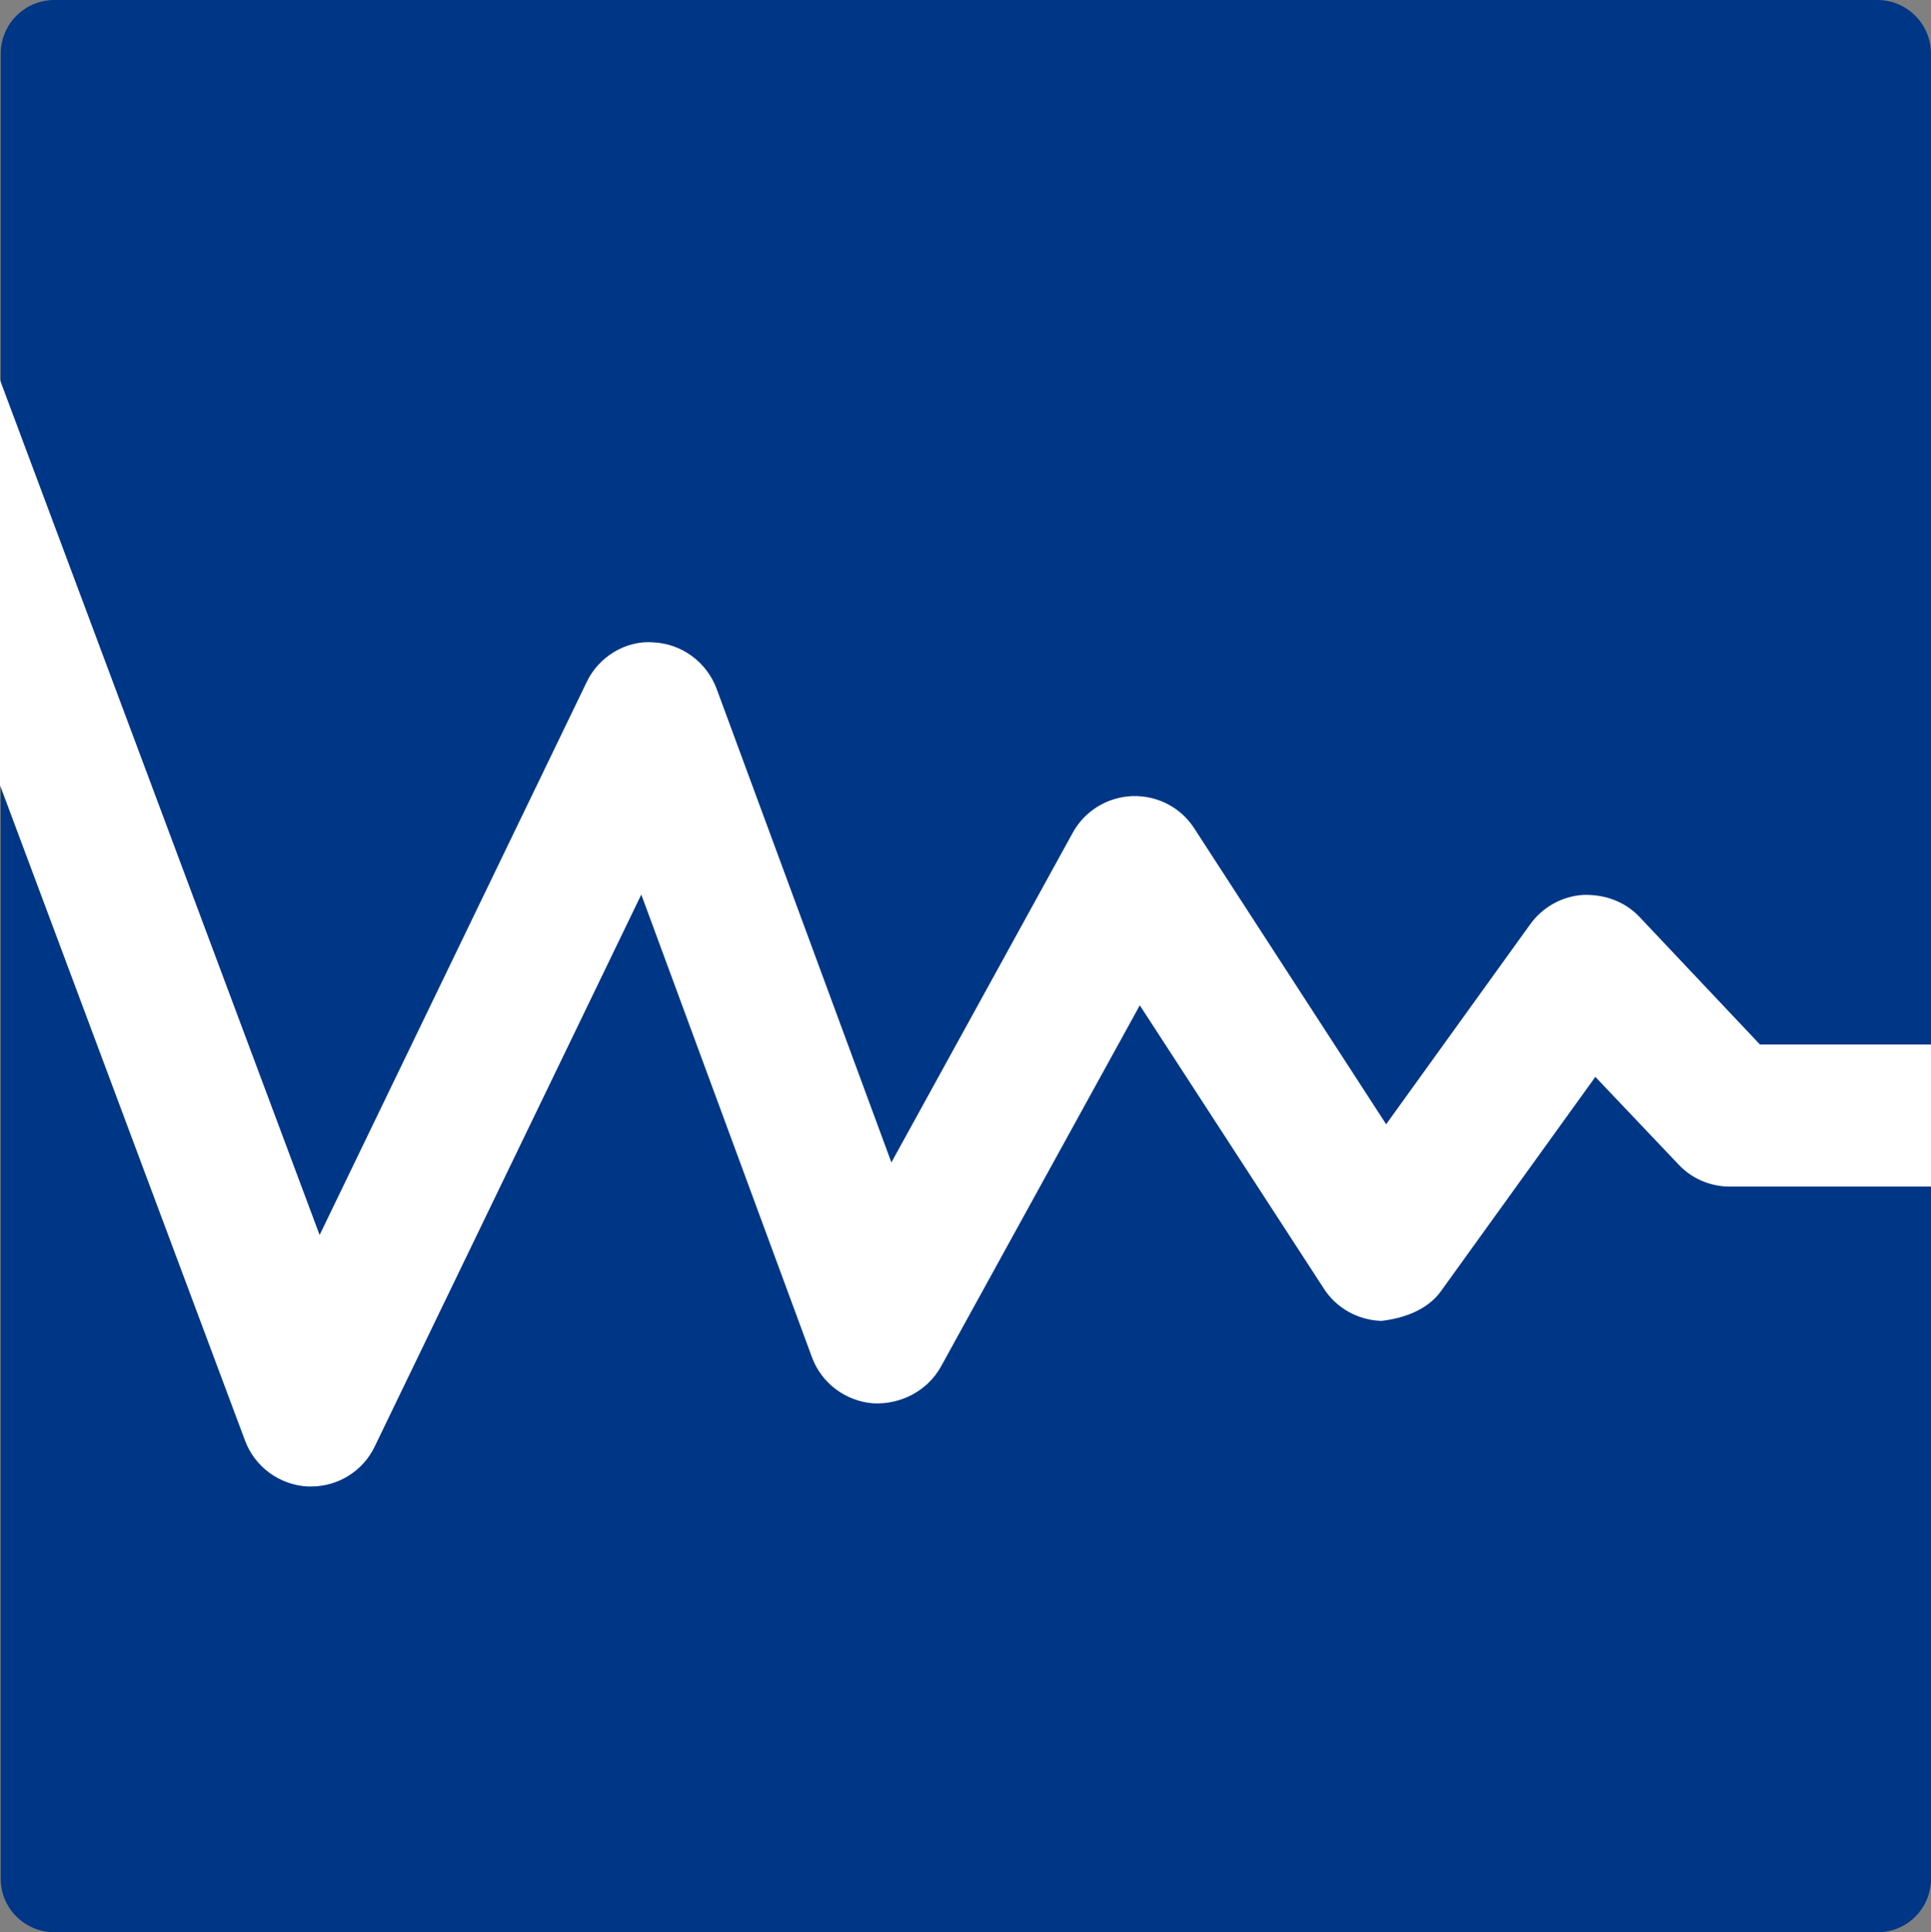
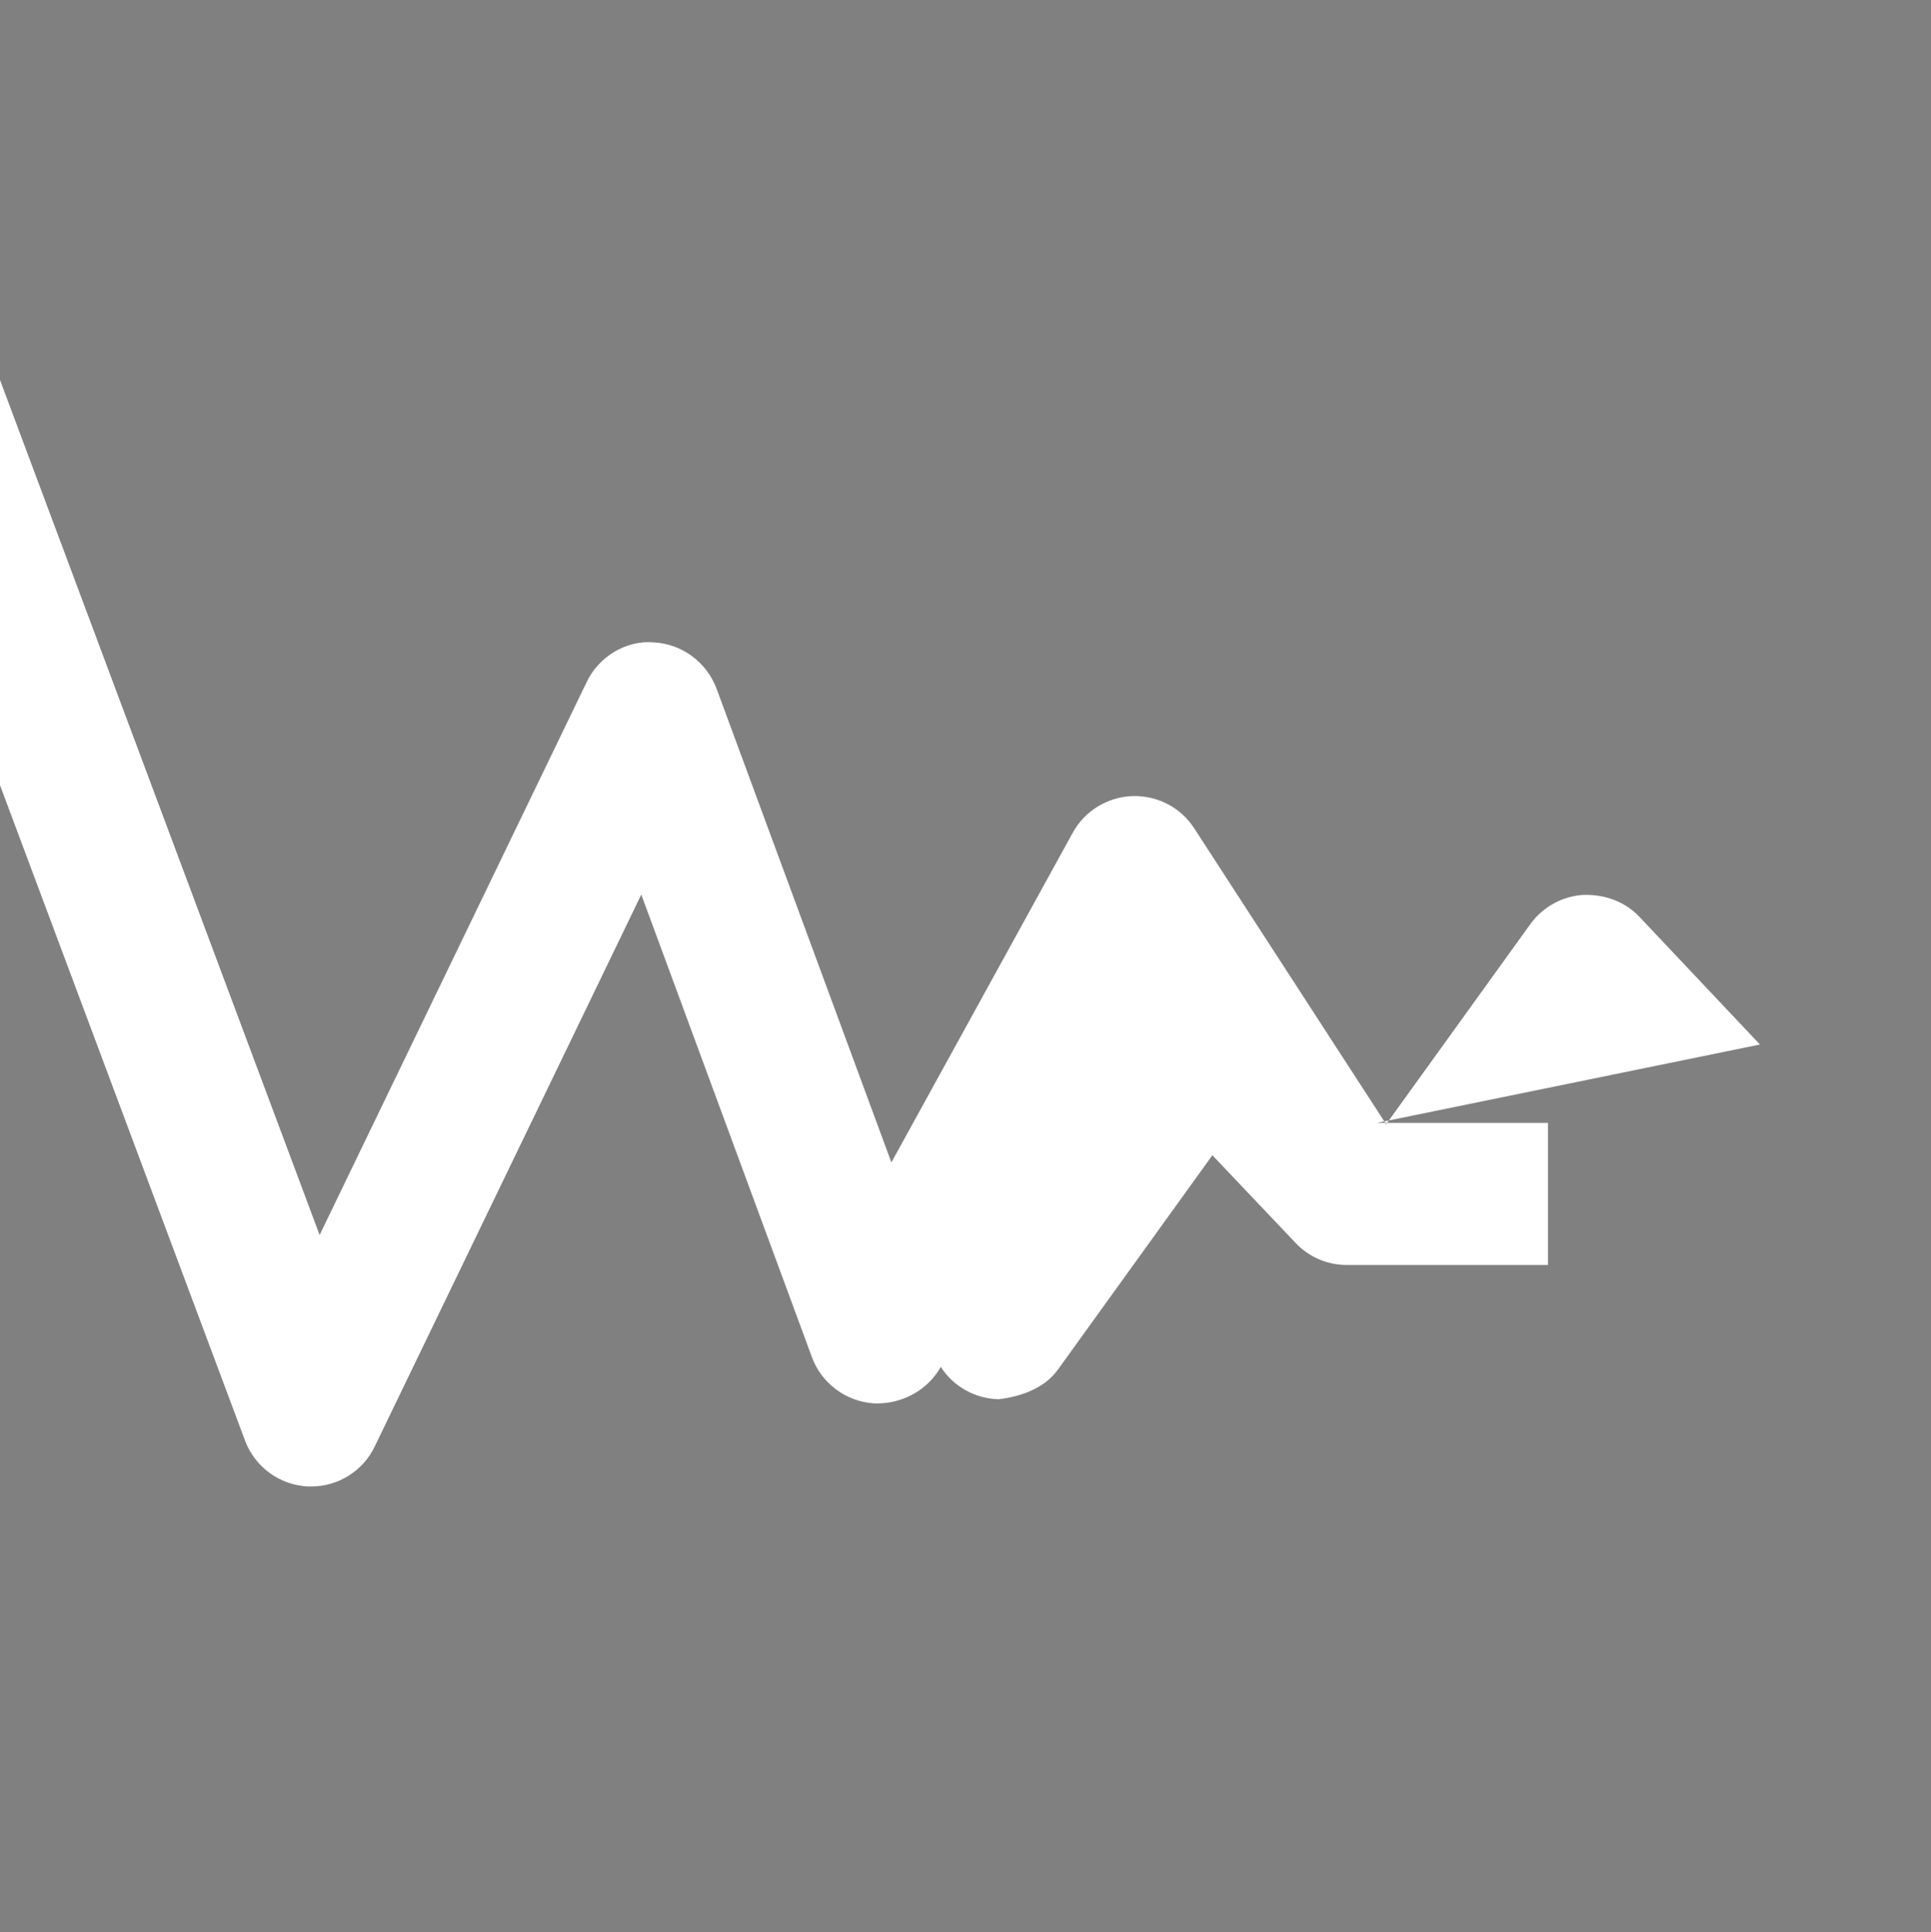
<svg xmlns="http://www.w3.org/2000/svg" id="_圖層_1" viewBox="0 0 56.67 56.7">
  <rect x="0" y="0" width="56.67" height="56.7" fill="#808080" stroke="none" />
  <defs>
    <style>.cls-1{fill:#003686;}.cls-2{fill:#fff;}</style>
  </defs>
-   <path class="cls-1" d="M56.67,55.13c0,.87-.7,1.57-1.57,1.57H1.6c-.87,0-1.58-.7-1.58-1.57V1.58C.02.71.72,0,1.6,0h53.5c.87,0,1.57.71,1.57,1.58v53.55Z" />
-   <path class="cls-2" d="M51.65,30.65l-3.54-3.75c-.43-.45-1.02-.66-1.65-.64-.62.04-1.19.36-1.55.86l-4.23,5.87-5.63-8.68c-.4-.62-1.08-.97-1.82-.95-.74.03-1.4.44-1.75,1.08l-5.32,9.67-5.13-13.9c-.29-.78-1.02-1.32-1.85-1.36-.8-.07-1.62.42-1.97,1.18l-7.83,16.21L0,11.15v11.89l7.19,19.23c.29.78,1.02,1.31,1.85,1.35h.09c.8,0,1.53-.46,1.87-1.18l7.82-16.19,5.01,13.58c.28.76.99,1.29,1.8,1.35.8.04,1.58-.36,1.98-1.07l5.84-10.61,5.4,8.31c.37.58,1.01.93,1.69.95.63-.07,1.34-.31,1.74-.86l4.54-6.3,2.44,2.57c.39.42.94.65,1.51.65h5.9v-4.17h-5.02Z" />
+   <path class="cls-2" d="M51.65,30.65l-3.54-3.75c-.43-.45-1.02-.66-1.65-.64-.62.04-1.19.36-1.55.86l-4.23,5.87-5.63-8.68c-.4-.62-1.08-.97-1.82-.95-.74.03-1.4.44-1.75,1.08l-5.32,9.67-5.13-13.9c-.29-.78-1.02-1.32-1.85-1.36-.8-.07-1.62.42-1.97,1.18l-7.83,16.21L0,11.15v11.89l7.19,19.23c.29.78,1.02,1.31,1.85,1.35h.09c.8,0,1.53-.46,1.87-1.18l7.82-16.19,5.01,13.58c.28.76.99,1.29,1.8,1.35.8.04,1.58-.36,1.98-1.07c.37.58,1.01.93,1.69.95.63-.07,1.34-.31,1.74-.86l4.54-6.3,2.44,2.57c.39.42.94.65,1.51.65h5.9v-4.17h-5.02Z" />
</svg>